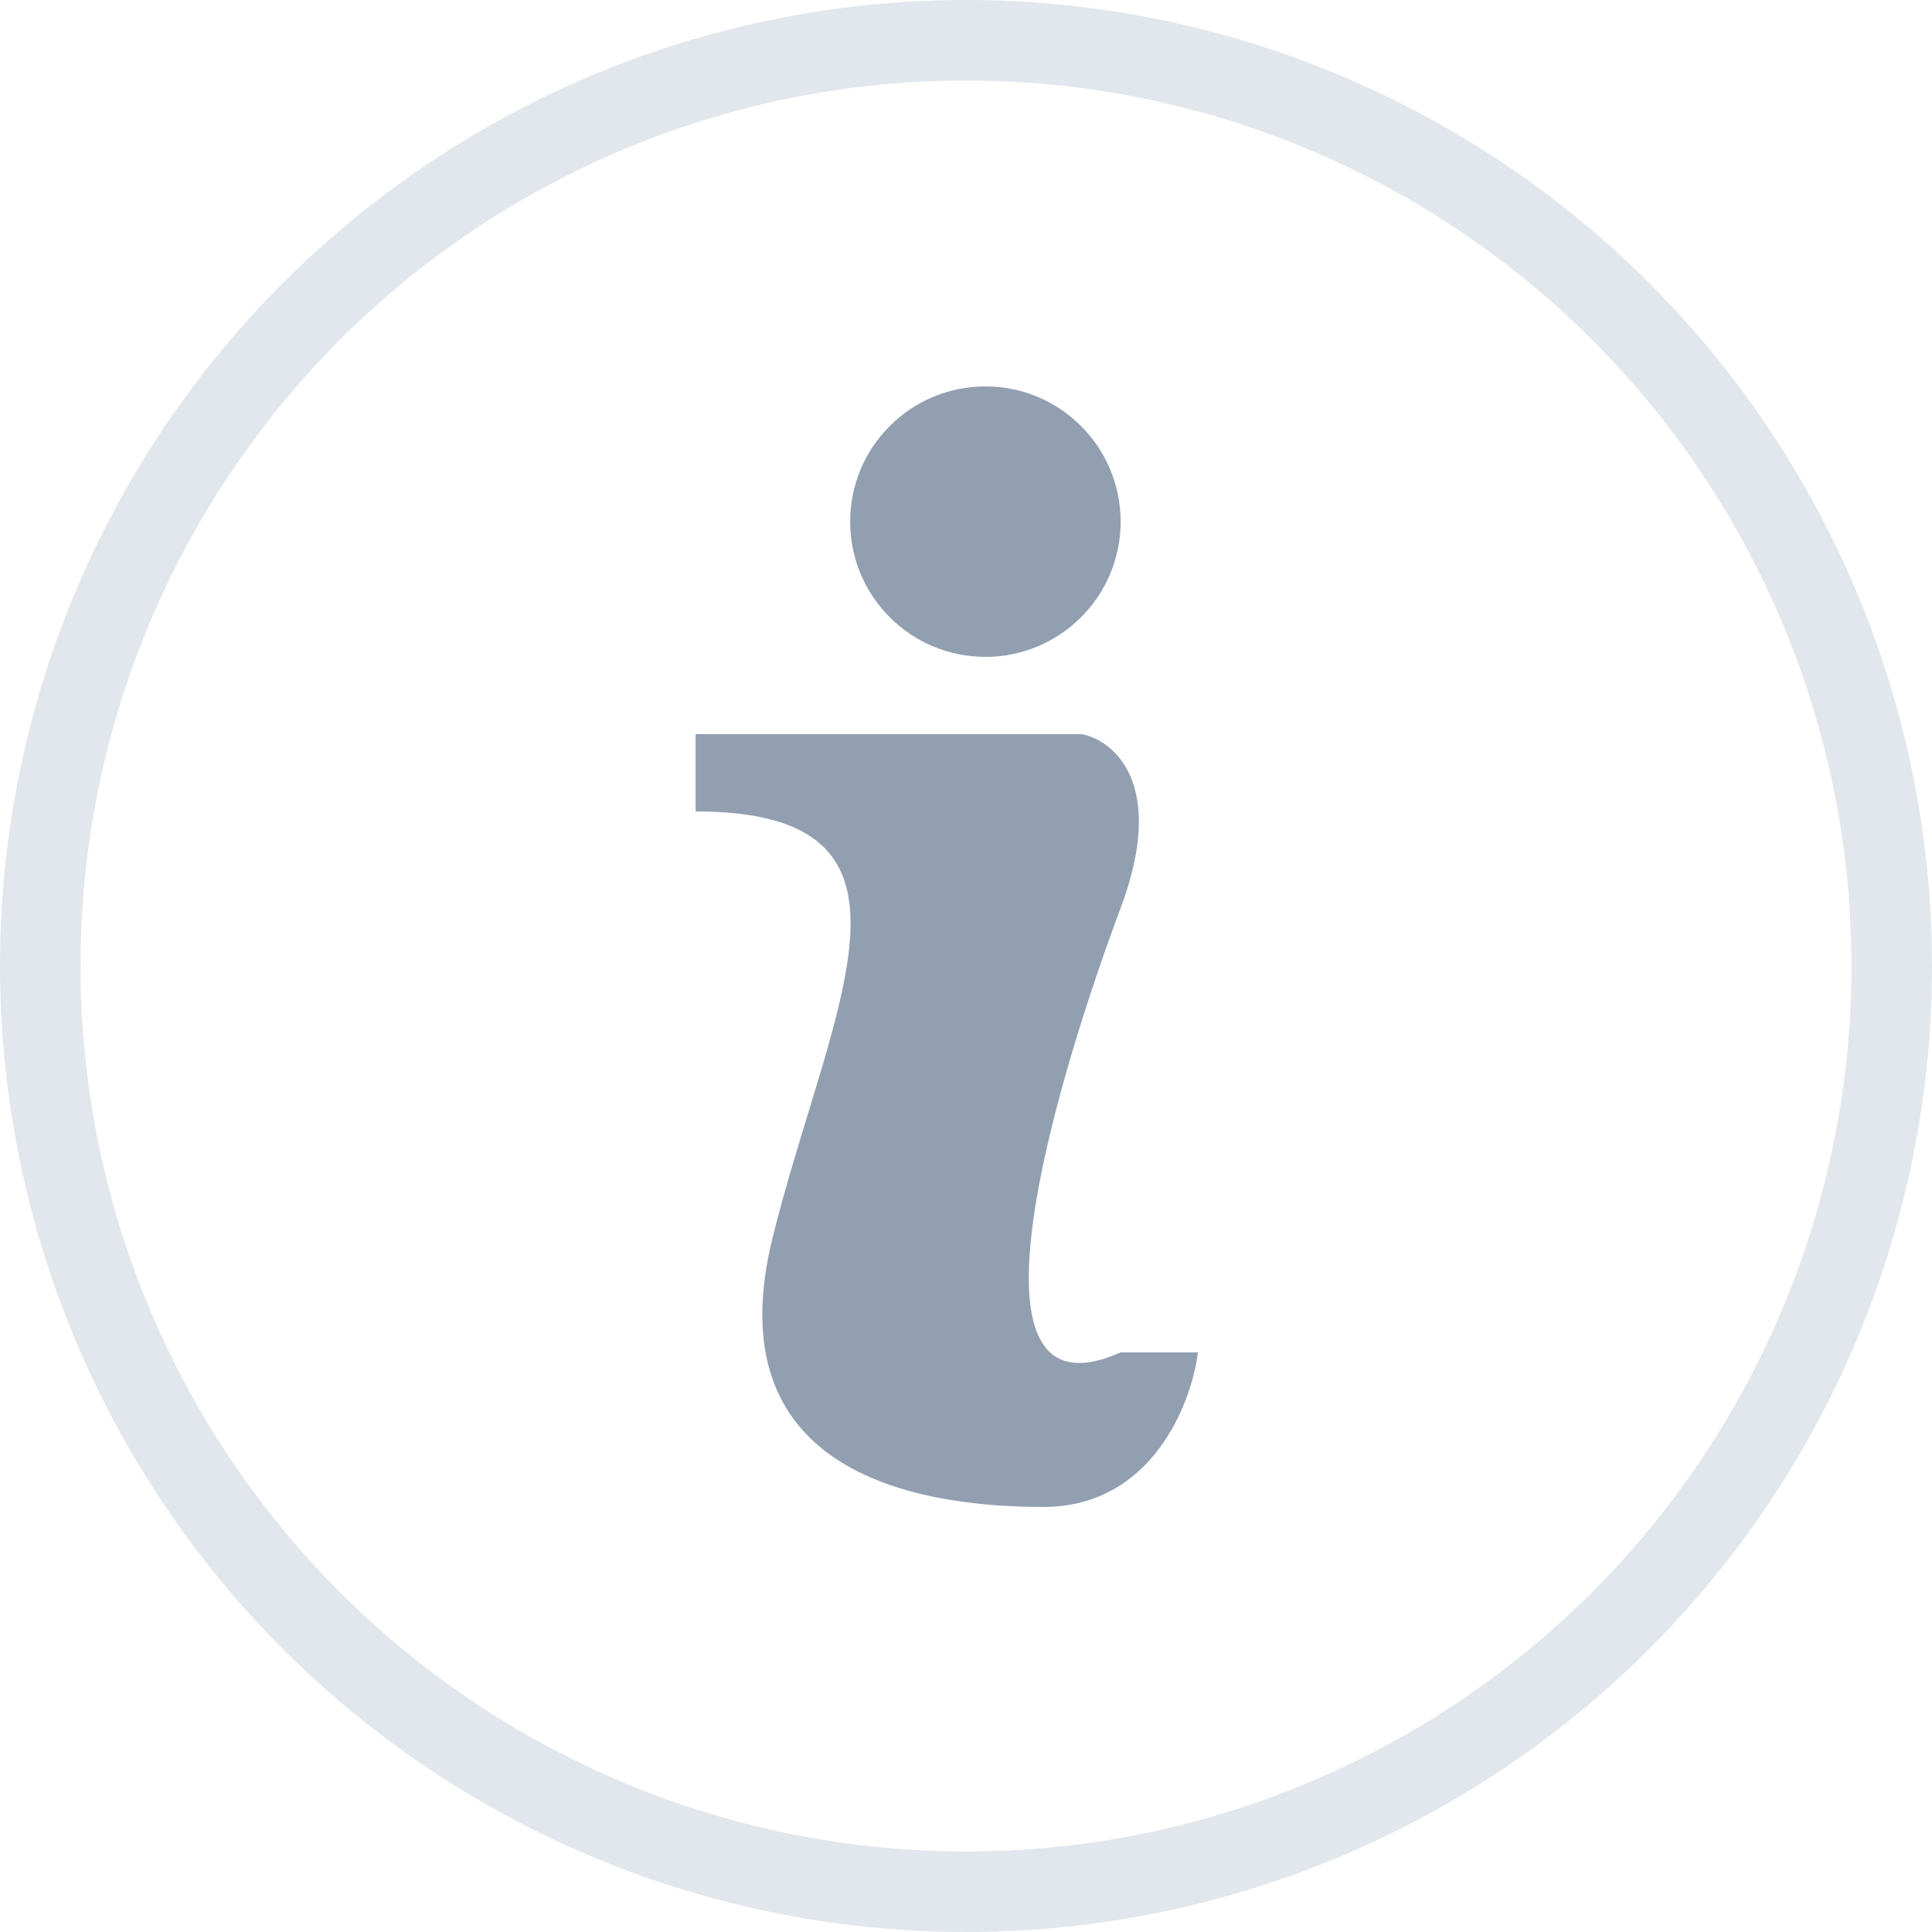
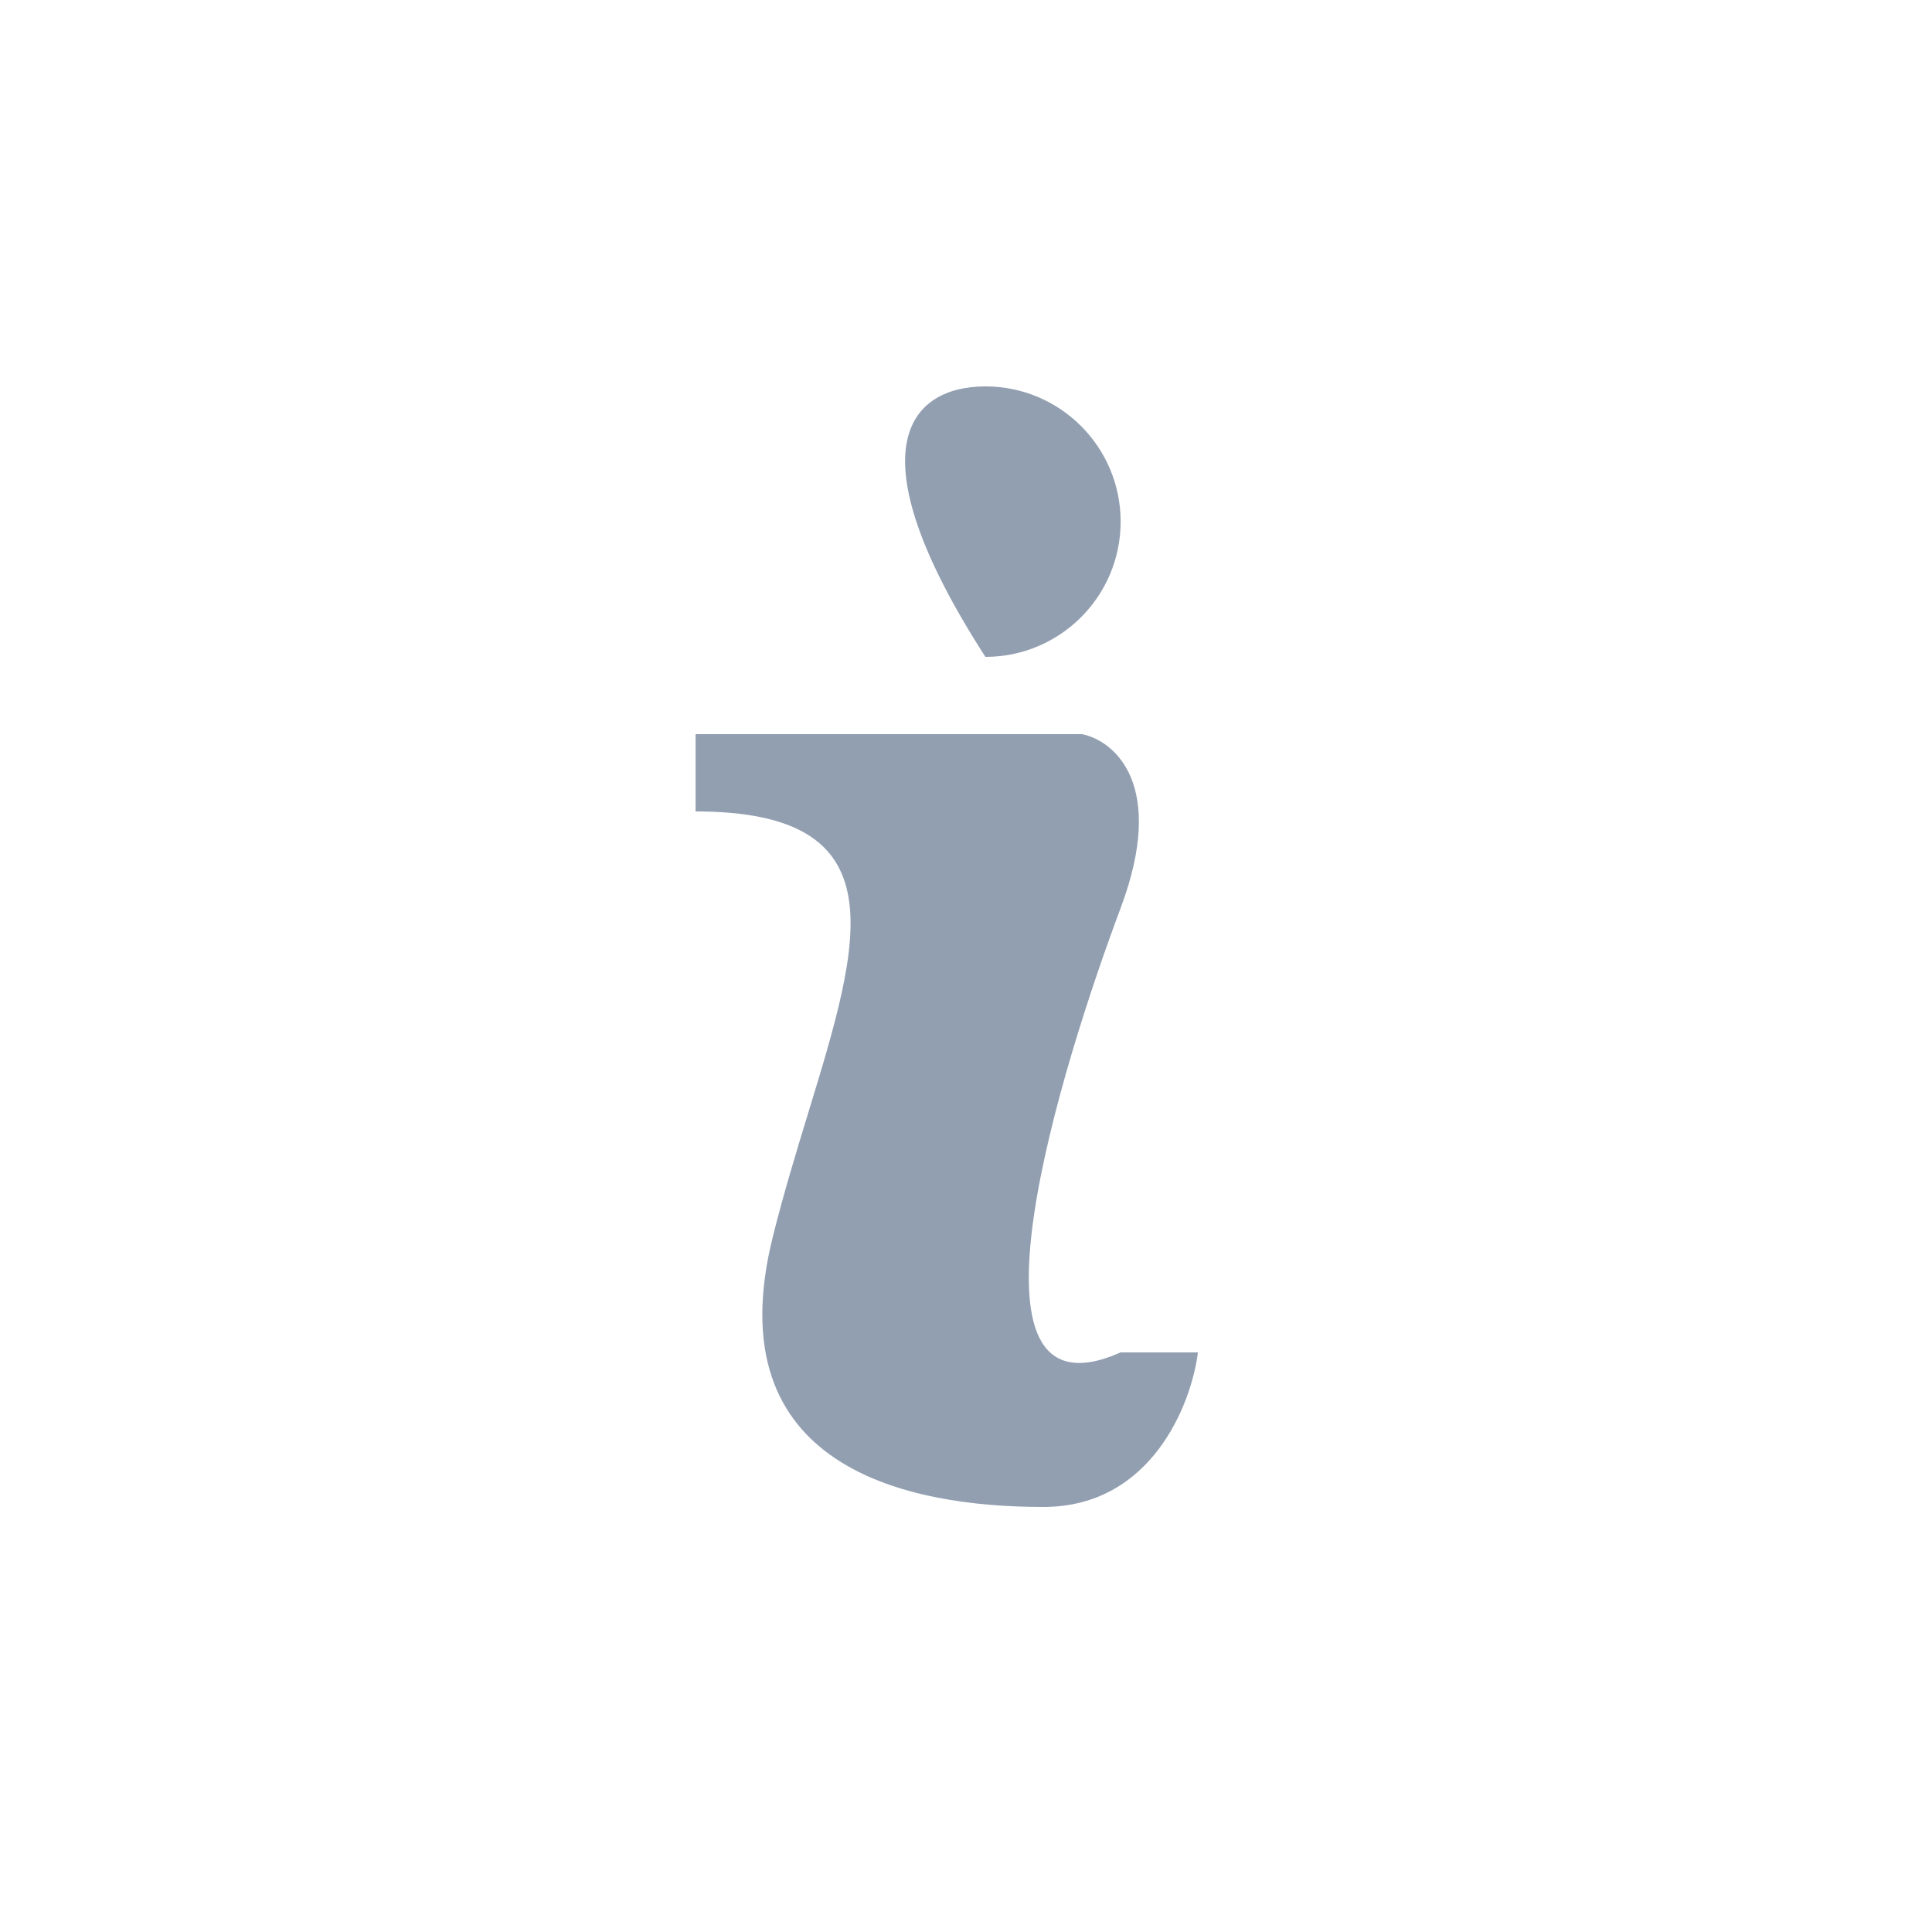
<svg xmlns="http://www.w3.org/2000/svg" width="24" height="24" viewBox="0 0 24 24" fill="none">
-   <path d="M13.921 6.48C13.921 7.408 13.168 8.16 12.241 8.16C11.313 8.16 10.561 7.408 10.561 6.48C10.561 5.552 11.313 4.8 12.241 4.8C13.168 4.8 13.921 5.552 13.921 6.48Z" fill="#929FB1" />
+   <path d="M13.921 6.48C13.921 7.408 13.168 8.16 12.241 8.16C10.561 5.552 11.313 4.8 12.241 4.8C13.168 4.8 13.921 5.552 13.921 6.48Z" fill="#929FB1" />
  <path d="M13.441 9.12H8.641V10.08C11.184 10.08 10.697 11.675 10.04 13.825C9.891 14.312 9.734 14.828 9.601 15.36C8.881 18.24 11.281 18.72 12.961 18.72C14.305 18.72 14.801 17.44 14.881 16.8H13.921C11.761 17.76 13.201 13.2 13.921 11.28C14.497 9.744 13.841 9.2 13.441 9.12Z" fill="#929FB1" />
-   <circle cx="12" cy="12" r="11.5" stroke="#E1E7EC" />
</svg>